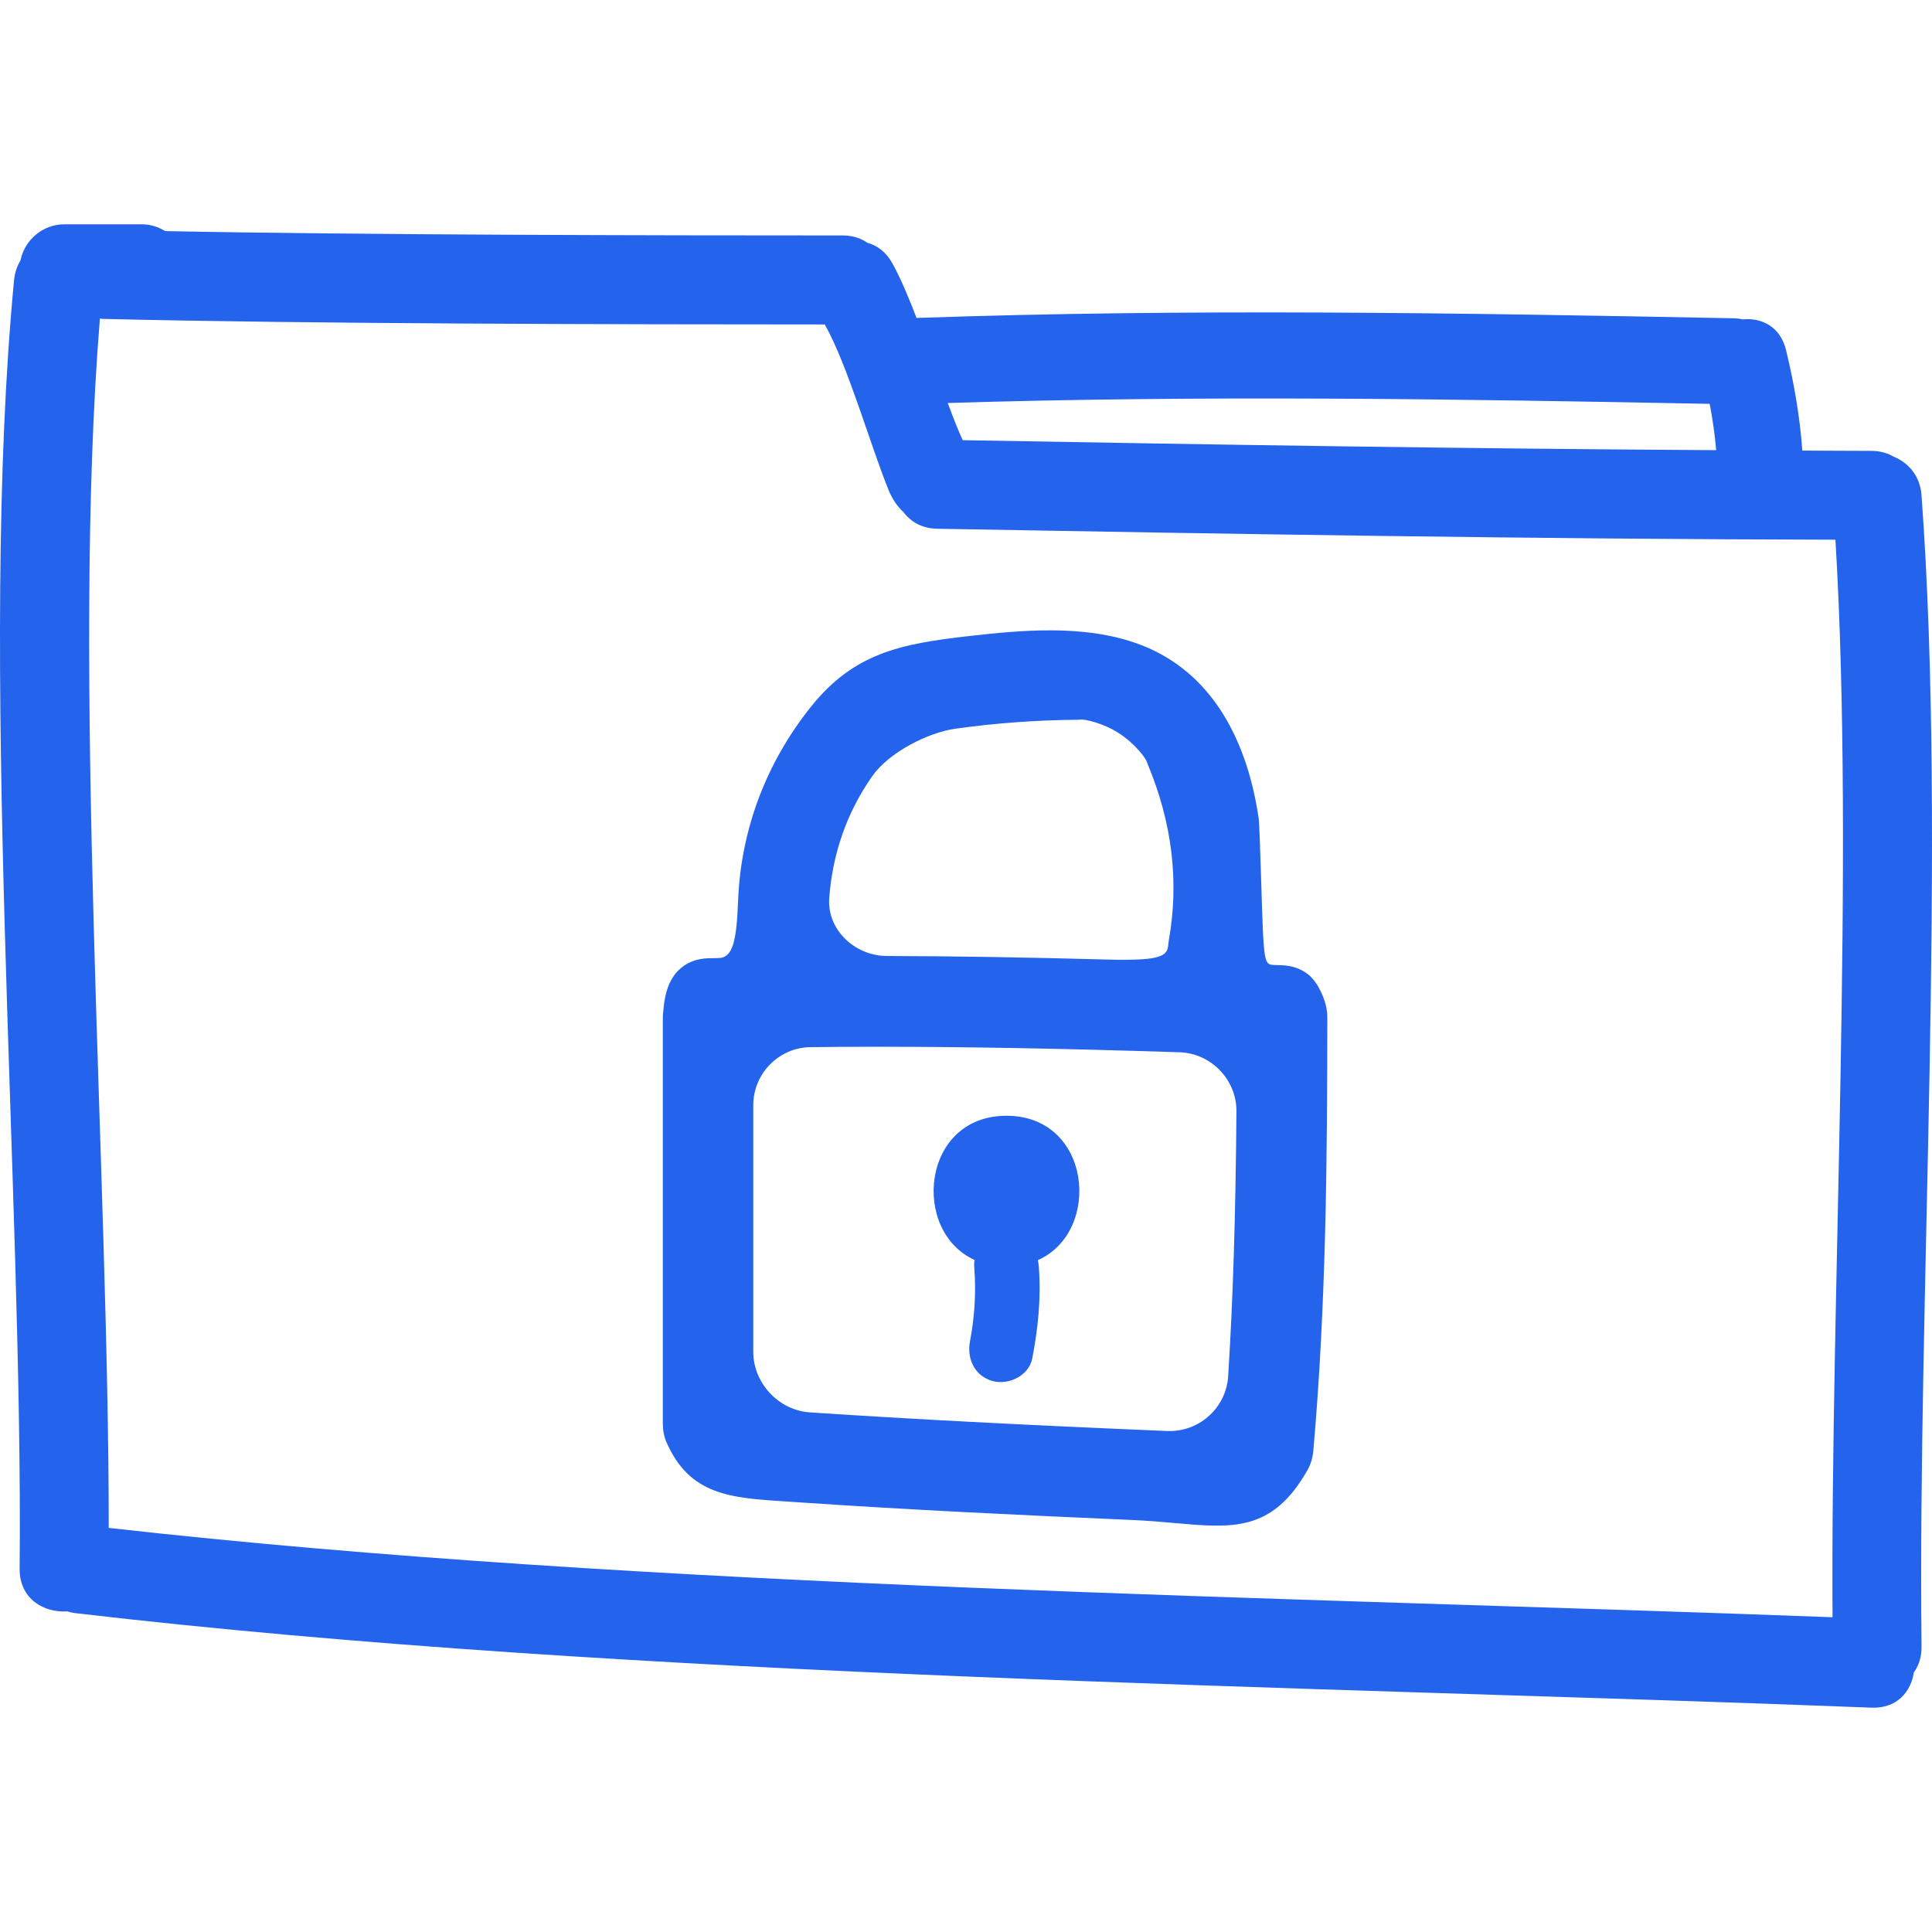
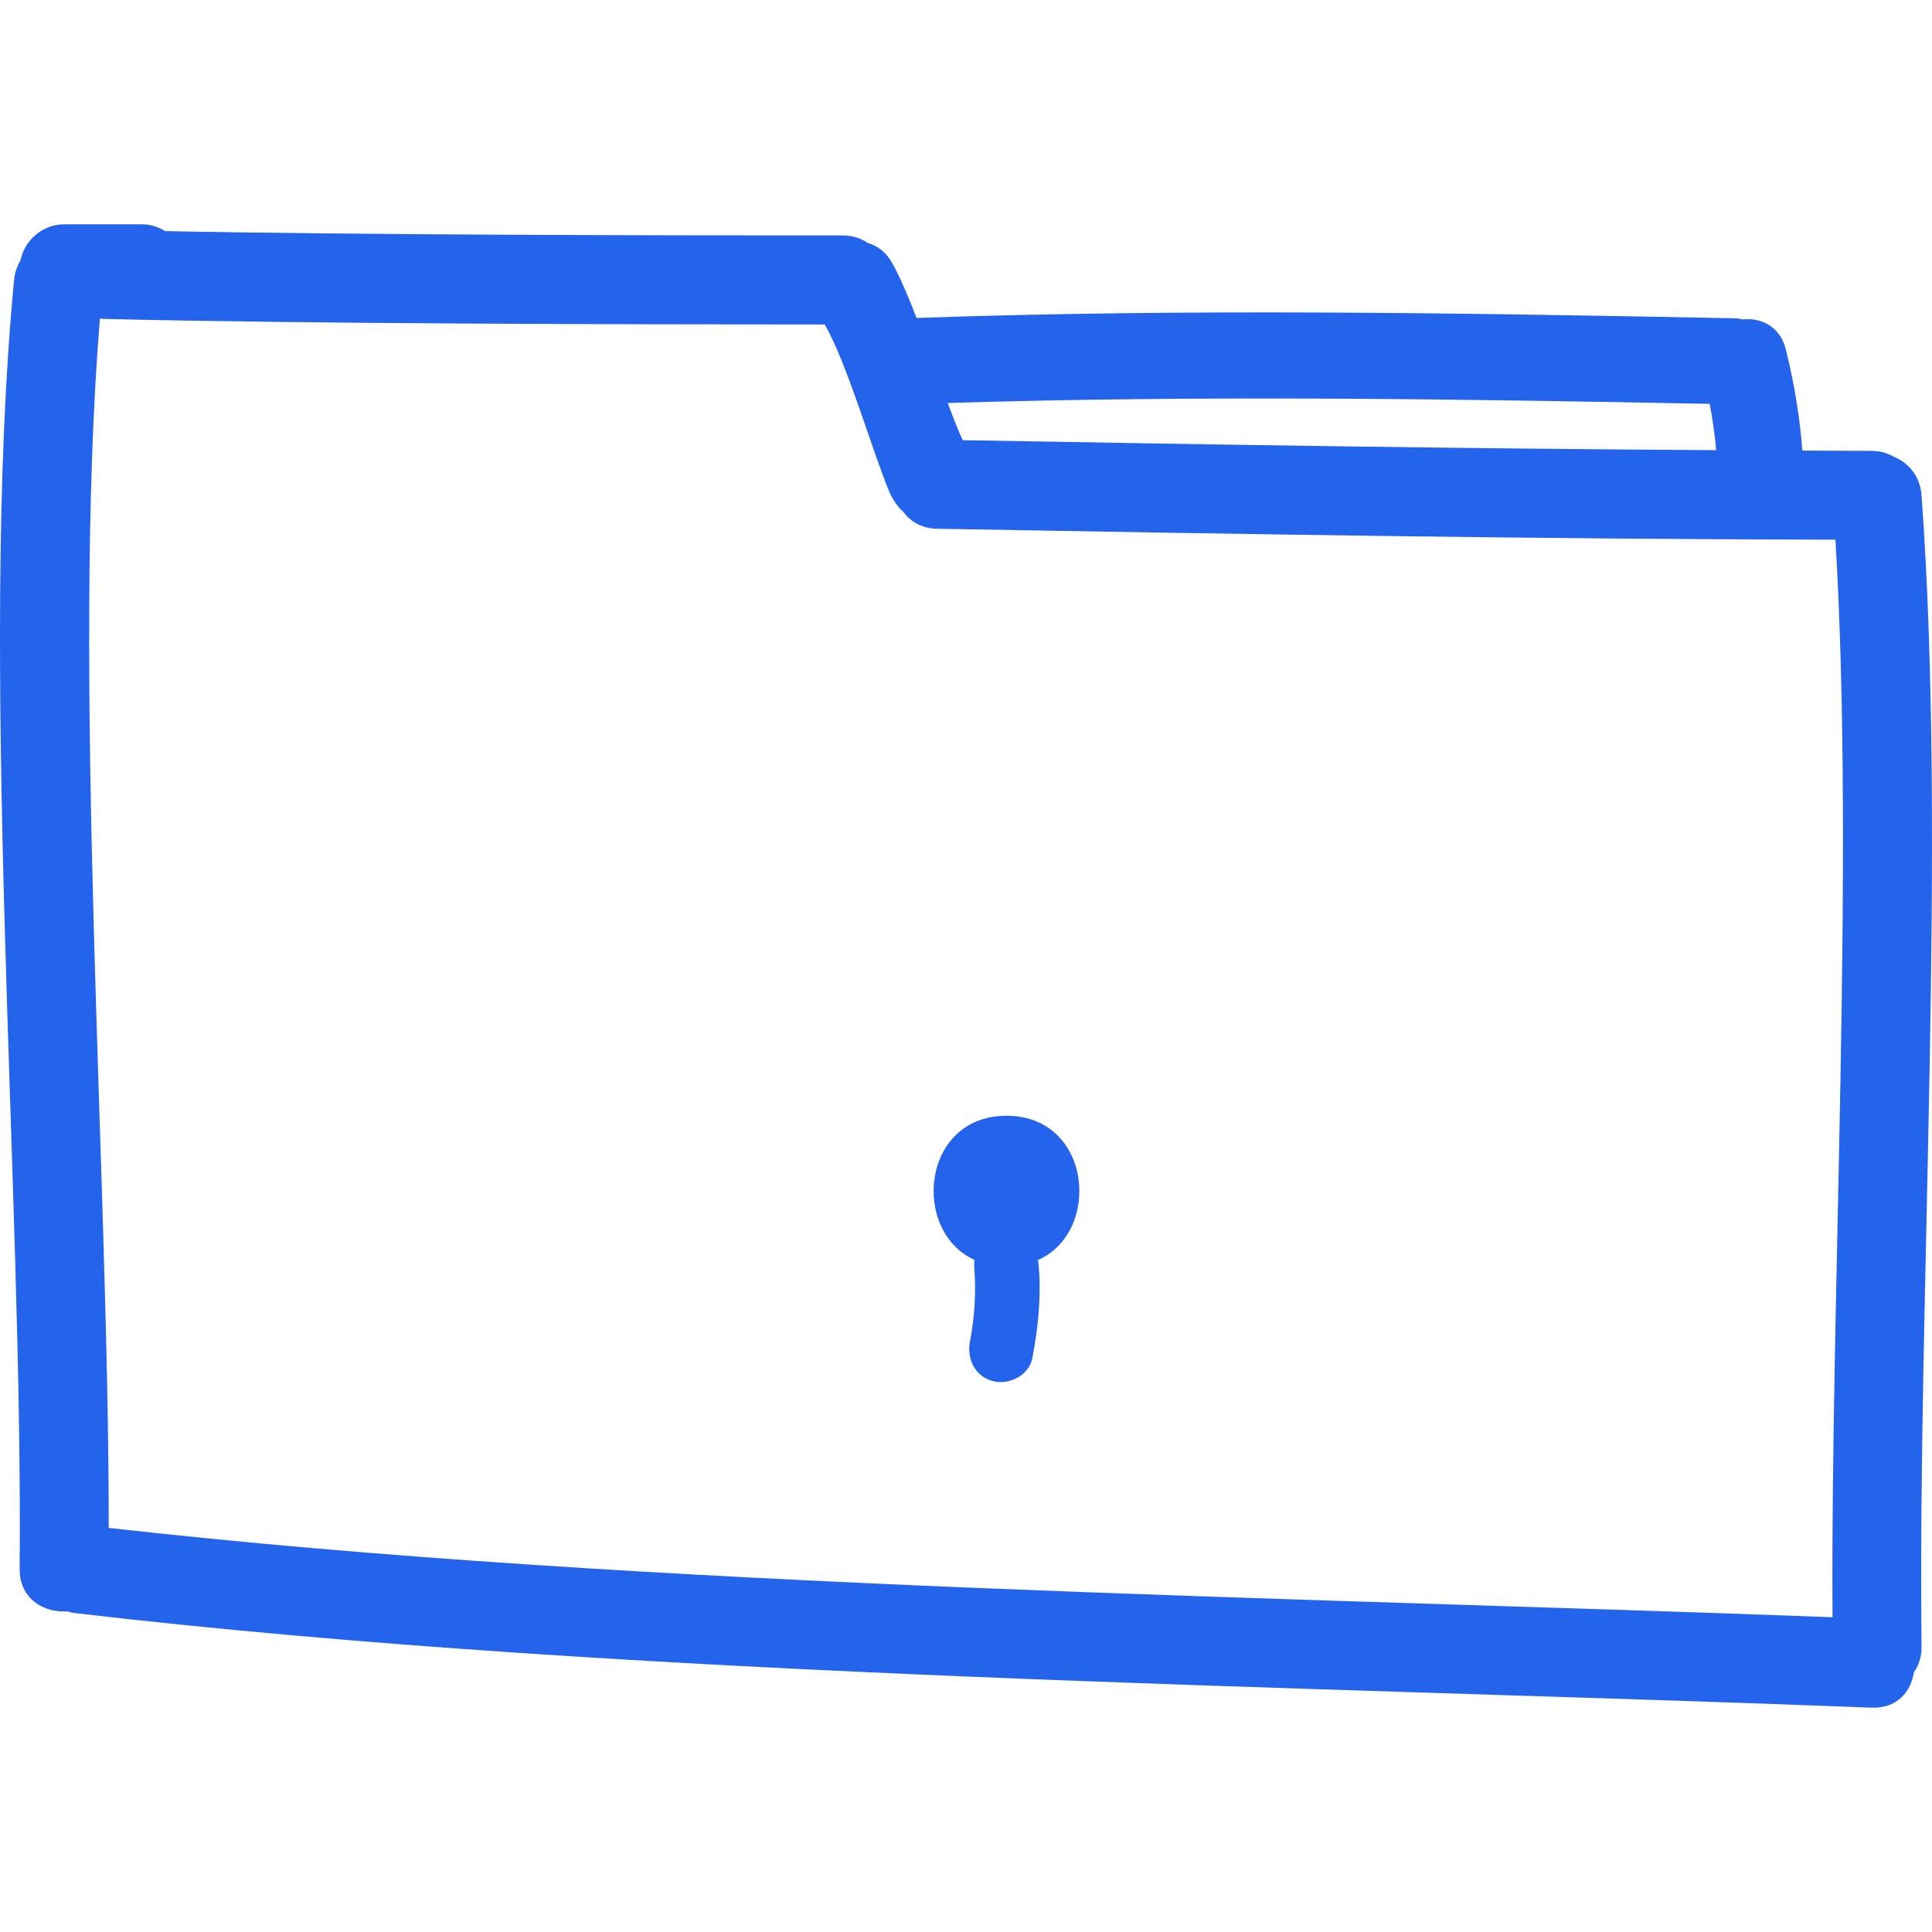
<svg xmlns="http://www.w3.org/2000/svg" fill="#2463EB" version="1.1" id="Capa_1" width="800px" height="800px" viewBox="0 0 466.625 466.626" xml:space="preserve">
  <g id="SVGRepo_bgCarrier" stroke-width="0" />
  <g id="SVGRepo_tracerCarrier" stroke-linecap="round" stroke-linejoin="round" />
  <g id="SVGRepo_iconCarrier">
    <g>
      <g>
        <path d="M464.097,119.641c-0.351-4.822-3.25-7.925-6.789-9.372c-1.463-0.838-3.204-1.371-5.302-1.371 c-5.565-0.005-11.136-0.058-16.701-0.073c-0.589-8.201-2.001-16.328-3.95-24.326c-1.382-5.651-5.937-7.8-10.4-7.363 c-0.695-0.149-1.422-0.249-2.214-0.264c-65.795-1.285-131.586-2.376-197.373-0.079c-1.938-5.037-3.9-9.727-5.875-13.258 c-1.528-2.734-3.671-4.248-5.974-4.887c-1.582-1.092-3.557-1.78-5.984-1.78c-45.608,0-118.073-0.124-163.666-1.054 c-1.638-1.016-3.537-1.635-5.568-1.635H15.491c-5.16,0-9.552,3.793-10.535,8.696c-0.797,1.351-1.378,2.907-1.556,4.74 c-8.729,91.259,2.207,219.867,1.343,311.25c-0.069,7.302,5.854,10.71,11.501,10.318c0.62,0.183,1.242,0.346,1.935,0.427 c135.107,15.823,298.052,17.55,433.837,22.83c6.145,0.239,9.541-3.858,10.231-8.53c1.168-1.615,1.879-3.687,1.854-6.246 C463.127,313.911,470.242,203.315,464.097,119.641z M412.937,97.541c0.7,3.707,1.244,7.424,1.559,11.184 c-60.667-0.353-121.328-1.331-181.984-2.412c-1.158-2.544-2.372-5.642-3.613-8.976C290.232,95.434,351.584,96.355,412.937,97.541z M442.602,390.604c-129.955-4.905-287.012-6.967-416.343-21.581c0.048-85-9.042-207.212-2.13-292.096 c0.259,0.023,0.493,0.089,0.765,0.094c49.137,1.206,125.149,1.333,174.304,1.344c5.522,9.711,11.21,29.767,15.465,40.11 c0.84,2.044,2.046,3.85,3.56,5.221c1.727,2.311,4.416,3.948,8.145,4.009c72.306,1.29,144.605,2.501,216.932,2.648 C447.985,208.104,442.105,312.773,442.602,390.604z" />
-         <path d="M315.84,235.258c-1.711-1.32-3.828-2.039-6.286-2.127l-1.655-0.056c-2.666-0.094-2.666-0.094-3.275-19.758 c-0.203-6.47-0.452-14.518-0.63-15.727c-1.858-12.753-7.246-29.846-22.303-38.847c-7.307-4.375-16.503-6.5-28.091-6.5 c-6.307,0-12.553,0.571-19.992,1.43c-16.052,1.851-27.35,4.04-37.739,17.019c-10.862,13.566-16.951,29.79-17.605,46.918 c-0.361,9.313-1.155,13.749-4.733,13.79l-2.45,0.043c-3.027,0.094-5.522,1.132-7.394,3.092c-2.859,2.999-3.266,7.417-3.423,9.072 c0,0.046-0.061,0.589-0.066,0.63c-0.074,0.492-0.109,0.985-0.109,1.513v98.061c0,1.661,0.294,3.174,0.874,4.505 c5.631,12.842,15.427,13.472,28.993,14.335l2.778,0.183c13.495,0.925,26.997,1.701,40.507,2.397 c13.484,0.695,26.977,1.31,40.469,1.894c3.402,0.152,6.622,0.427,9.679,0.701c14,1.208,23.796,2.401,32.402-12.762 c0.782-1.386,1.265-2.976,1.412-4.712c3.107-35.094,3.366-70.919,3.372-104.602c0-0.853-0.082-1.66-0.224-2.422 C320.05,241.829,318.669,237.446,315.84,235.258z M210.61,187.545c4.171-5.972,13.698-10.641,20.129-11.544 c9.669-1.364,19.713-2.09,29.854-2.168c0.127-0.015,0.478-0.053,0.604-0.053c1.005,0,5.199,0.822,9.084,3.328 c3.58,2.316,6.571,5.939,6.83,7.254c6.022,14.379,7.734,28.544,5.145,43.036c-0.057,0.338-0.097,0.681-0.122,1.018 c-0.183,2.635-2.682,3.4-11.121,3.4c-0.909,0-1.858-0.016-2.839-0.041c-20.027-0.551-37.673-0.843-53.938-0.878 c-4.004-0.005-7.853-1.687-10.562-4.608c-2.442-2.636-3.646-5.979-3.39-9.417C201.094,206.072,204.567,196.203,210.61,187.545z M296.63,332.42c-0.467,7.404-6.678,13.213-14.142,13.213c-0.036,0-0.563-0.01-0.6-0.01c-34.932-1.463-61.545-2.854-86.295-4.499 c-7.536-0.508-13.662-7.068-13.662-14.63V266.93c0-7.652,6.205-13.944,13.832-14.021c5.408-0.061,10.816-0.092,16.219-0.092 c21.381,0,44.551,0.422,72.932,1.331c7.617,0.254,13.767,6.646,13.716,14.259C298.439,293.482,297.804,313.824,296.63,332.42z" />
        <path d="M243.093,269.483c-20.53,0-23.102,27.848-7.716,34.825c-0.094,0.508-0.124,1.036-0.083,1.574 c0.477,6.104,0.134,12.065-1.018,18.077c-0.808,4.164,1.112,8.399,5.446,9.588c3.849,1.066,8.784-1.265,9.592-5.444 c1.422-7.362,2.168-14.735,1.579-22.226c-0.04-0.523-0.116-1.026-0.238-1.519C266.204,297.504,263.69,269.483,243.093,269.483z" />
      </g>
    </g>
  </g>
</svg>